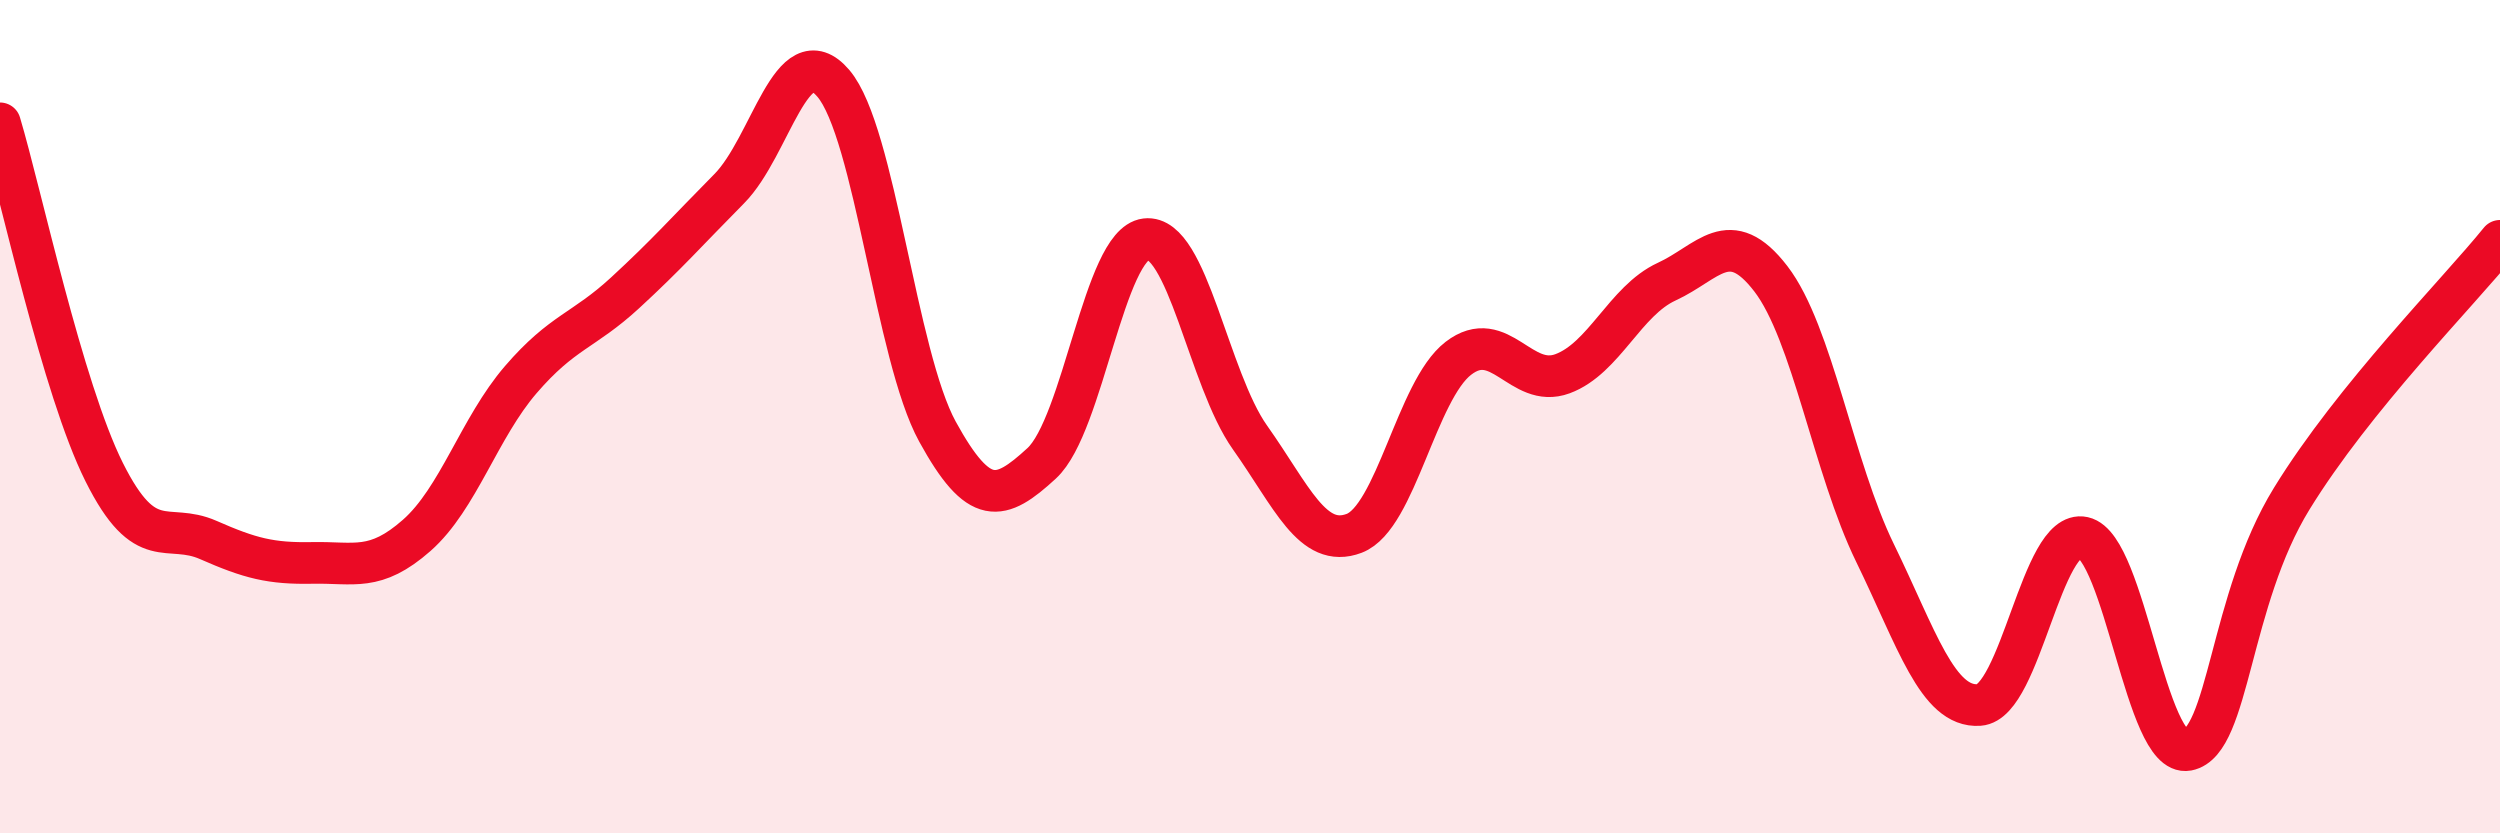
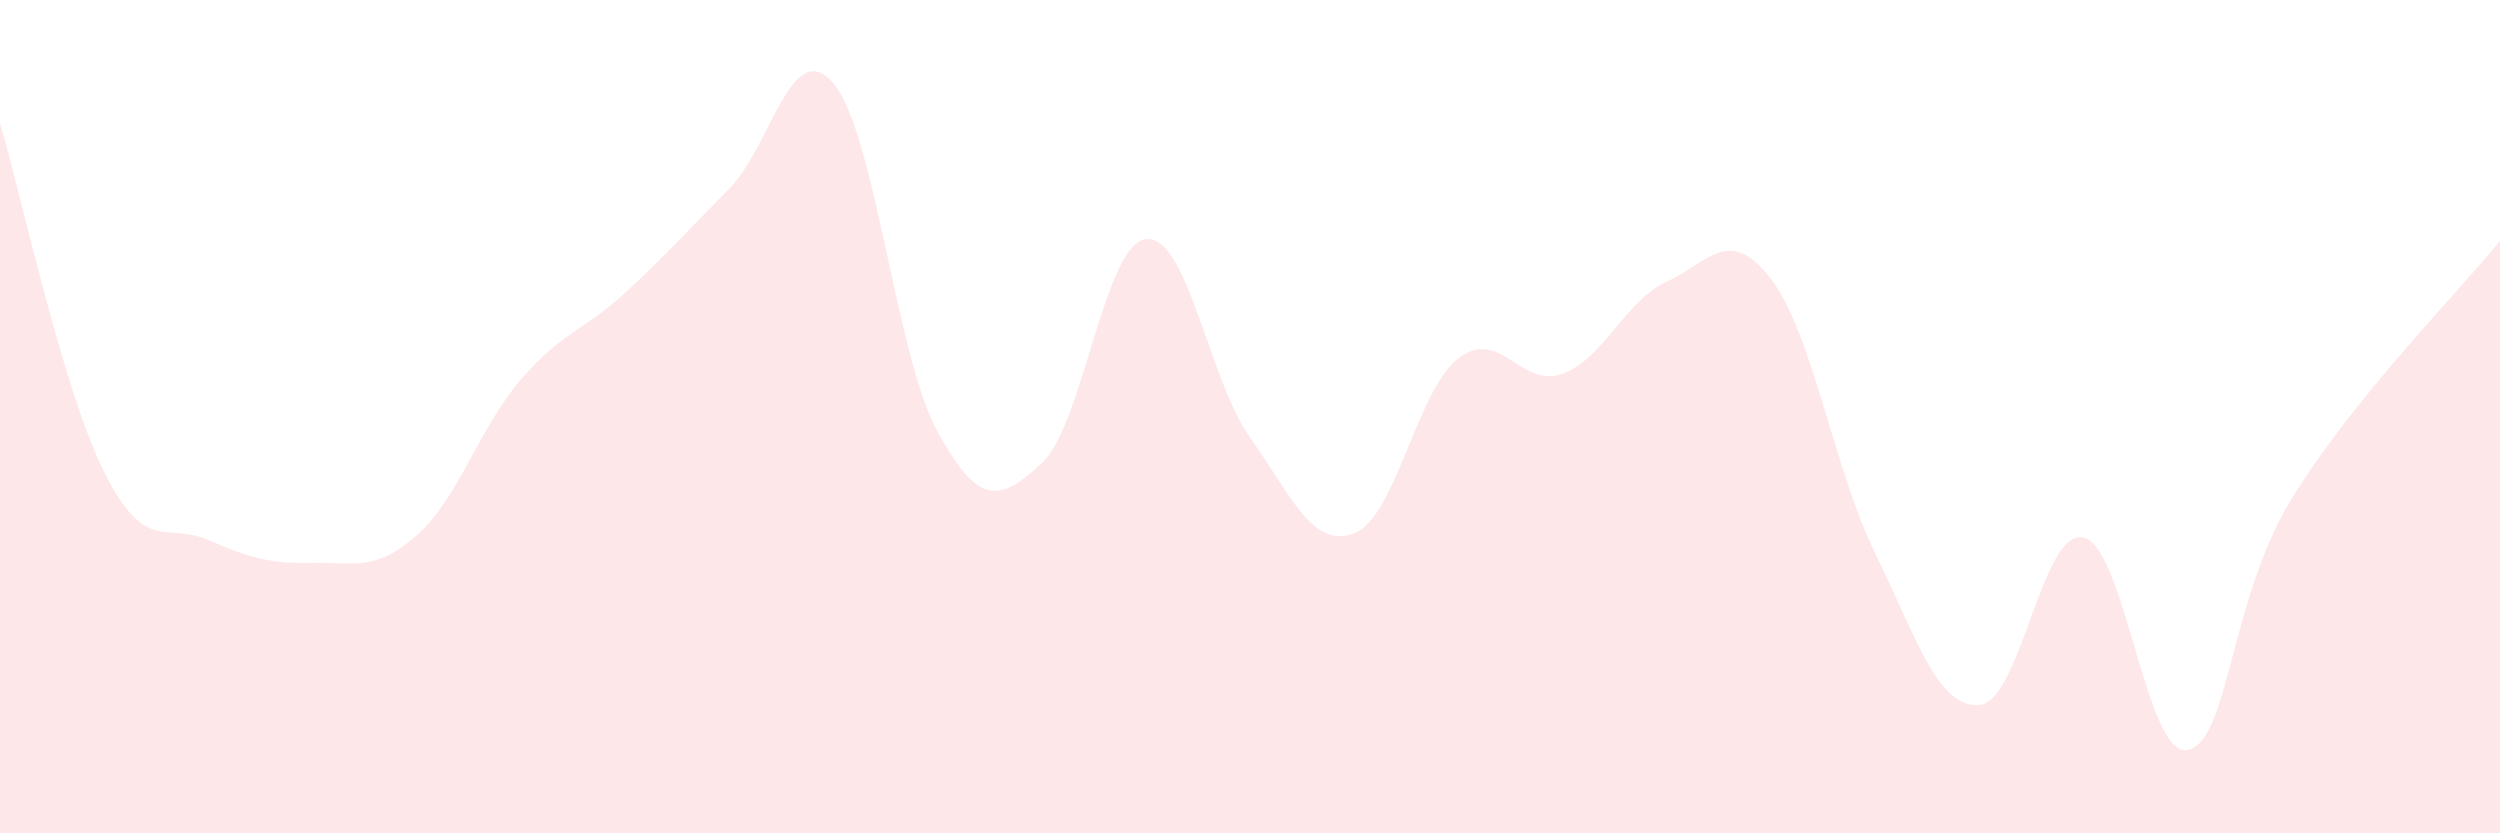
<svg xmlns="http://www.w3.org/2000/svg" width="60" height="20" viewBox="0 0 60 20">
  <path d="M 0,2.96 C 0.5,4.63 1.5,9.33 2.5,11.33 C 3.5,13.33 4,12.52 5,12.96 C 6,13.4 6.5,13.53 7.5,13.51 C 8.5,13.49 9,13.73 10,12.85 C 11,11.97 11.5,10.27 12.5,9.11 C 13.5,7.95 14,7.95 15,7.03 C 16,6.11 16.5,5.54 17.5,4.53 C 18.5,3.52 19,0.83 20,2 C 21,3.17 21.5,8.54 22.5,10.36 C 23.5,12.18 24,12.04 25,11.12 C 26,10.2 26.5,5.86 27.5,5.74 C 28.5,5.62 29,9.09 30,10.5 C 31,11.91 31.5,13.18 32.5,12.8 C 33.5,12.42 34,9.37 35,8.6 C 36,7.83 36.5,9.34 37.5,8.97 C 38.5,8.6 39,7.22 40,6.76 C 41,6.3 41.5,5.39 42.5,6.69 C 43.5,7.99 44,11.22 45,13.27 C 46,15.32 46.5,16.99 47.5,16.92 C 48.5,16.85 49,12.68 50,12.9 C 51,13.12 51.5,18.19 52.5,18 C 53.5,17.81 53.5,14.41 55,11.97 C 56.5,9.53 59,7.02 60,5.78L60 20L0 20Z" fill="#EB0A25" opacity="0.1" stroke-linecap="round" stroke-linejoin="round" />
-   <path d="M 0,2.96 C 0.5,4.63 1.5,9.33 2.5,11.33 C 3.5,13.33 4,12.52 5,12.96 C 6,13.4 6.5,13.53 7.5,13.51 C 8.5,13.49 9,13.73 10,12.85 C 11,11.97 11.5,10.27 12.5,9.11 C 13.5,7.95 14,7.95 15,7.03 C 16,6.11 16.5,5.54 17.5,4.53 C 18.5,3.52 19,0.83 20,2 C 21,3.17 21.5,8.54 22.5,10.36 C 23.5,12.18 24,12.04 25,11.12 C 26,10.2 26.5,5.86 27.5,5.74 C 28.5,5.62 29,9.09 30,10.5 C 31,11.91 31.5,13.18 32.5,12.8 C 33.5,12.42 34,9.37 35,8.6 C 36,7.83 36.5,9.34 37.5,8.97 C 38.5,8.6 39,7.22 40,6.76 C 41,6.3 41.5,5.39 42.5,6.69 C 43.5,7.99 44,11.22 45,13.27 C 46,15.32 46.5,16.99 47.5,16.92 C 48.5,16.85 49,12.68 50,12.9 C 51,13.12 51.5,18.19 52.5,18 C 53.5,17.81 53.5,14.41 55,11.97 C 56.5,9.53 59,7.02 60,5.78" stroke="#EB0A25" stroke-width="1" fill="none" stroke-linecap="round" stroke-linejoin="round" />
</svg>